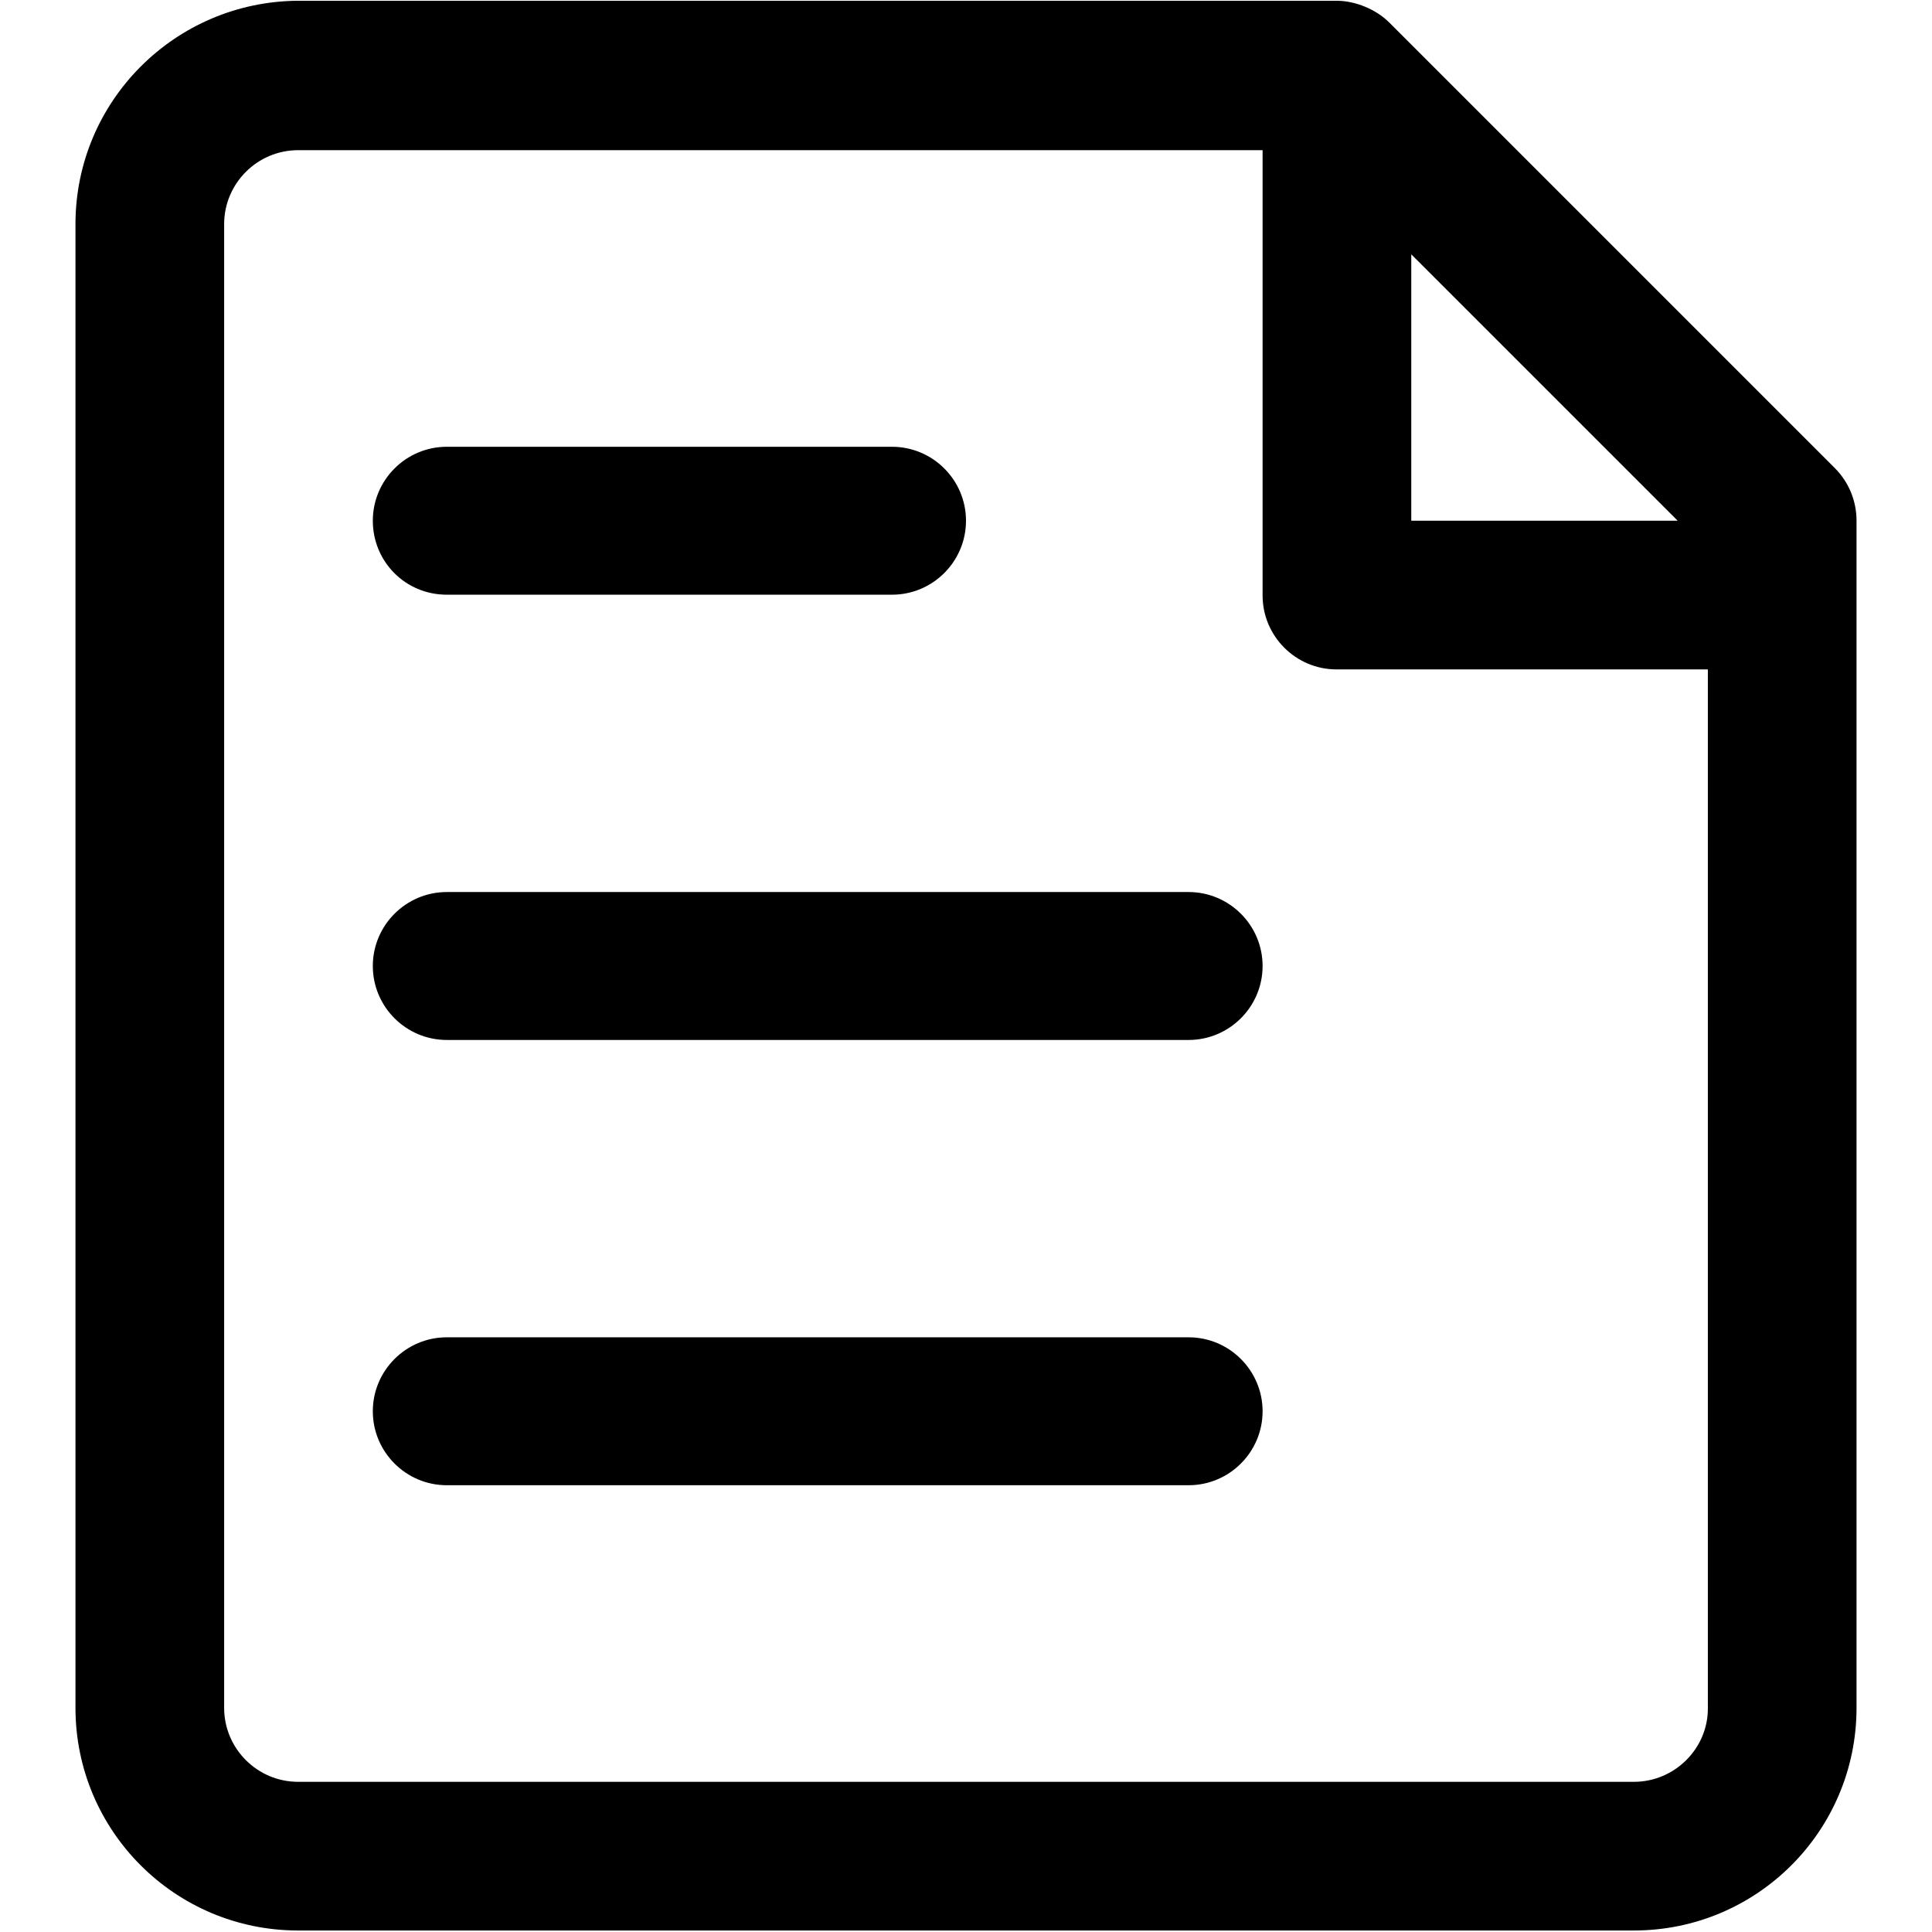
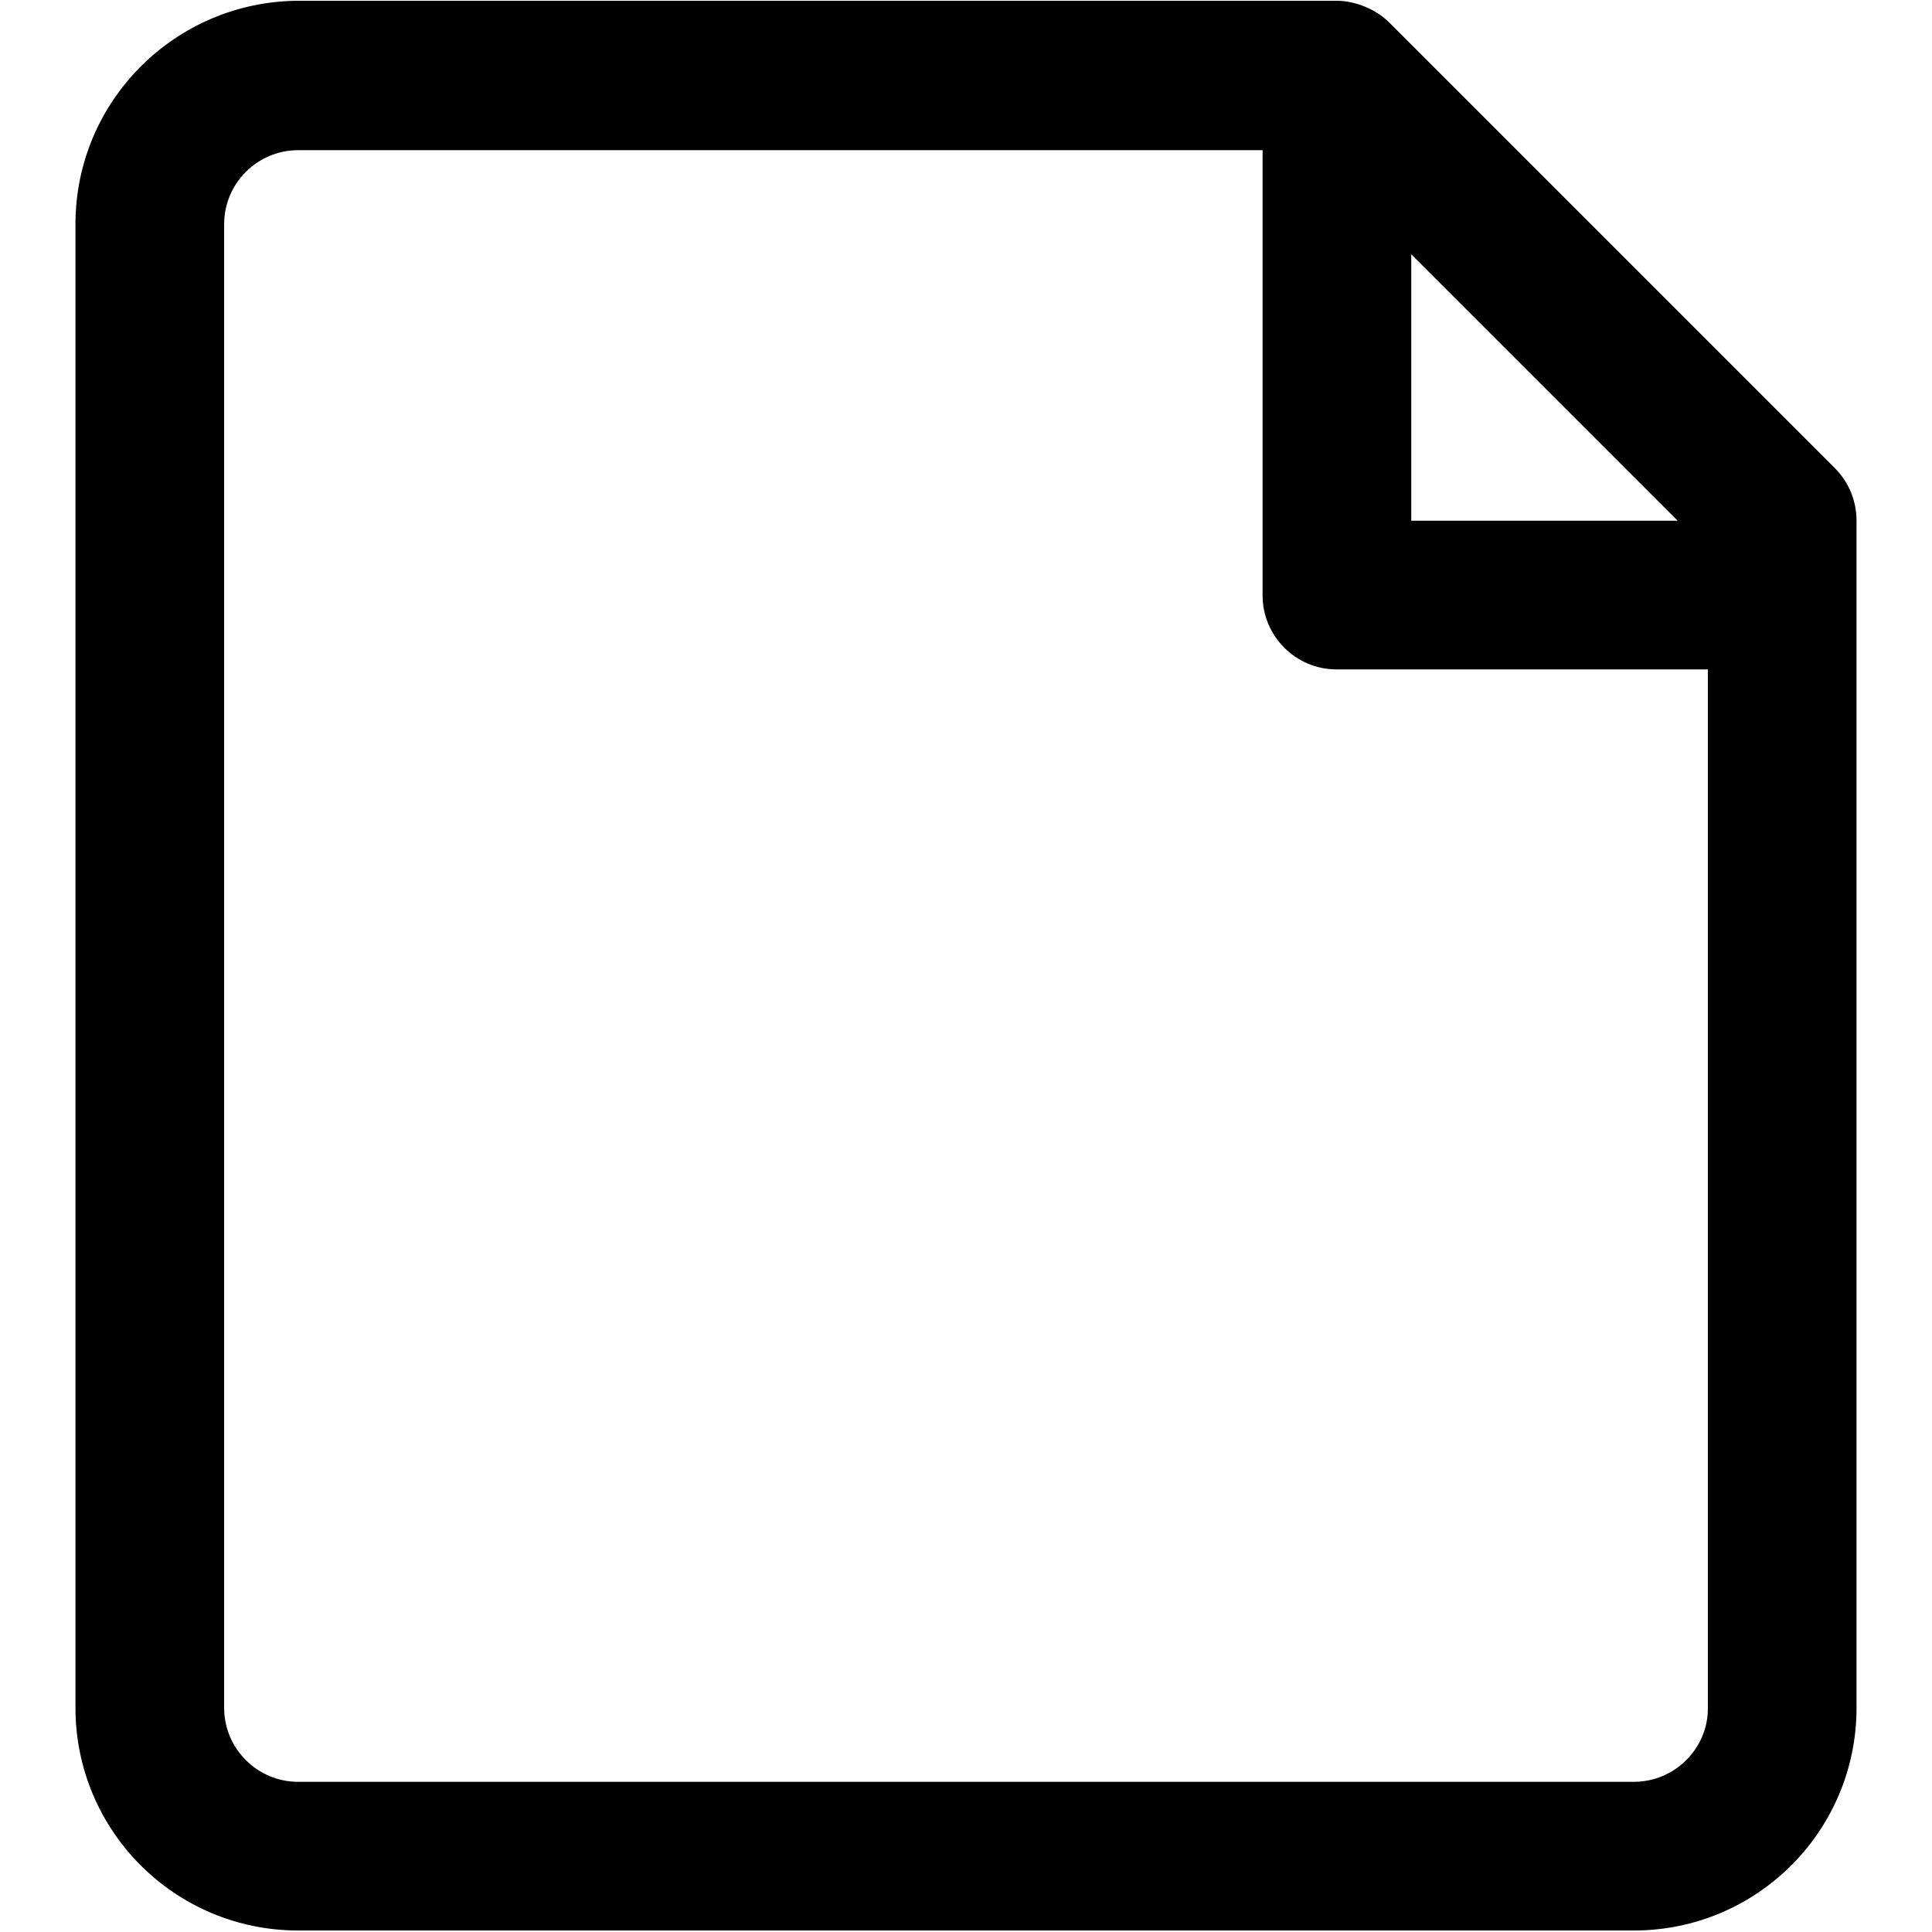
<svg xmlns="http://www.w3.org/2000/svg" version="1.1" x="0px" y="0px" viewBox="0 0 256 256" enable-background="new 0 0 256 256" xml:space="preserve">
  <g>
    <g>
      <path fill="#000000" d="M243.1,62l-59-59c-0.9-0.9-2-1.6-3.2-2.1c-1.2-0.5-2.5-0.8-3.8-0.8H39.5C23.2,0.2,10,13.4,10,29.7v196.6c0,16.3,13.2,29.5,29.5,29.5h177c16.3,0,29.5-13.2,29.5-29.5V69C246,66.4,245,63.9,243.1,62z M187,33.7L222.3,69H187V33.7z M216.5,236.1h-177c-5.4,0-9.8-4.4-9.8-9.8V29.7c0-5.4,4.4-9.8,9.8-9.8h127.8v59c0,5.4,4.4,9.8,9.8,9.8h49.2v137.7C226.3,231.7,221.9,236.1,216.5,236.1z" />
-       <path fill="#000000" d="M59.2,78.8h59c5.4,0,9.8-4.4,9.8-9.8s-4.4-9.8-9.8-9.8h-59c-5.4,0-9.8,4.4-9.8,9.8S53.7,78.8,59.2,78.8z" />
-       <path fill="#000000" d="M157.5,118.2H59.2c-5.4,0-9.8,4.4-9.8,9.8c0,5.4,4.4,9.8,9.8,9.8h98.3c5.4,0,9.8-4.4,9.8-9.8C167.3,122.6,162.9,118.2,157.5,118.2z" />
-       <path fill="#000000" d="M157.5,177.2H59.2c-5.4,0-9.8,4.4-9.8,9.8c0,5.4,4.4,9.8,9.8,9.8h98.3c5.4,0,9.8-4.4,9.8-9.8S162.9,177.2,157.5,177.2z" />
    </g>
  </g>
</svg>